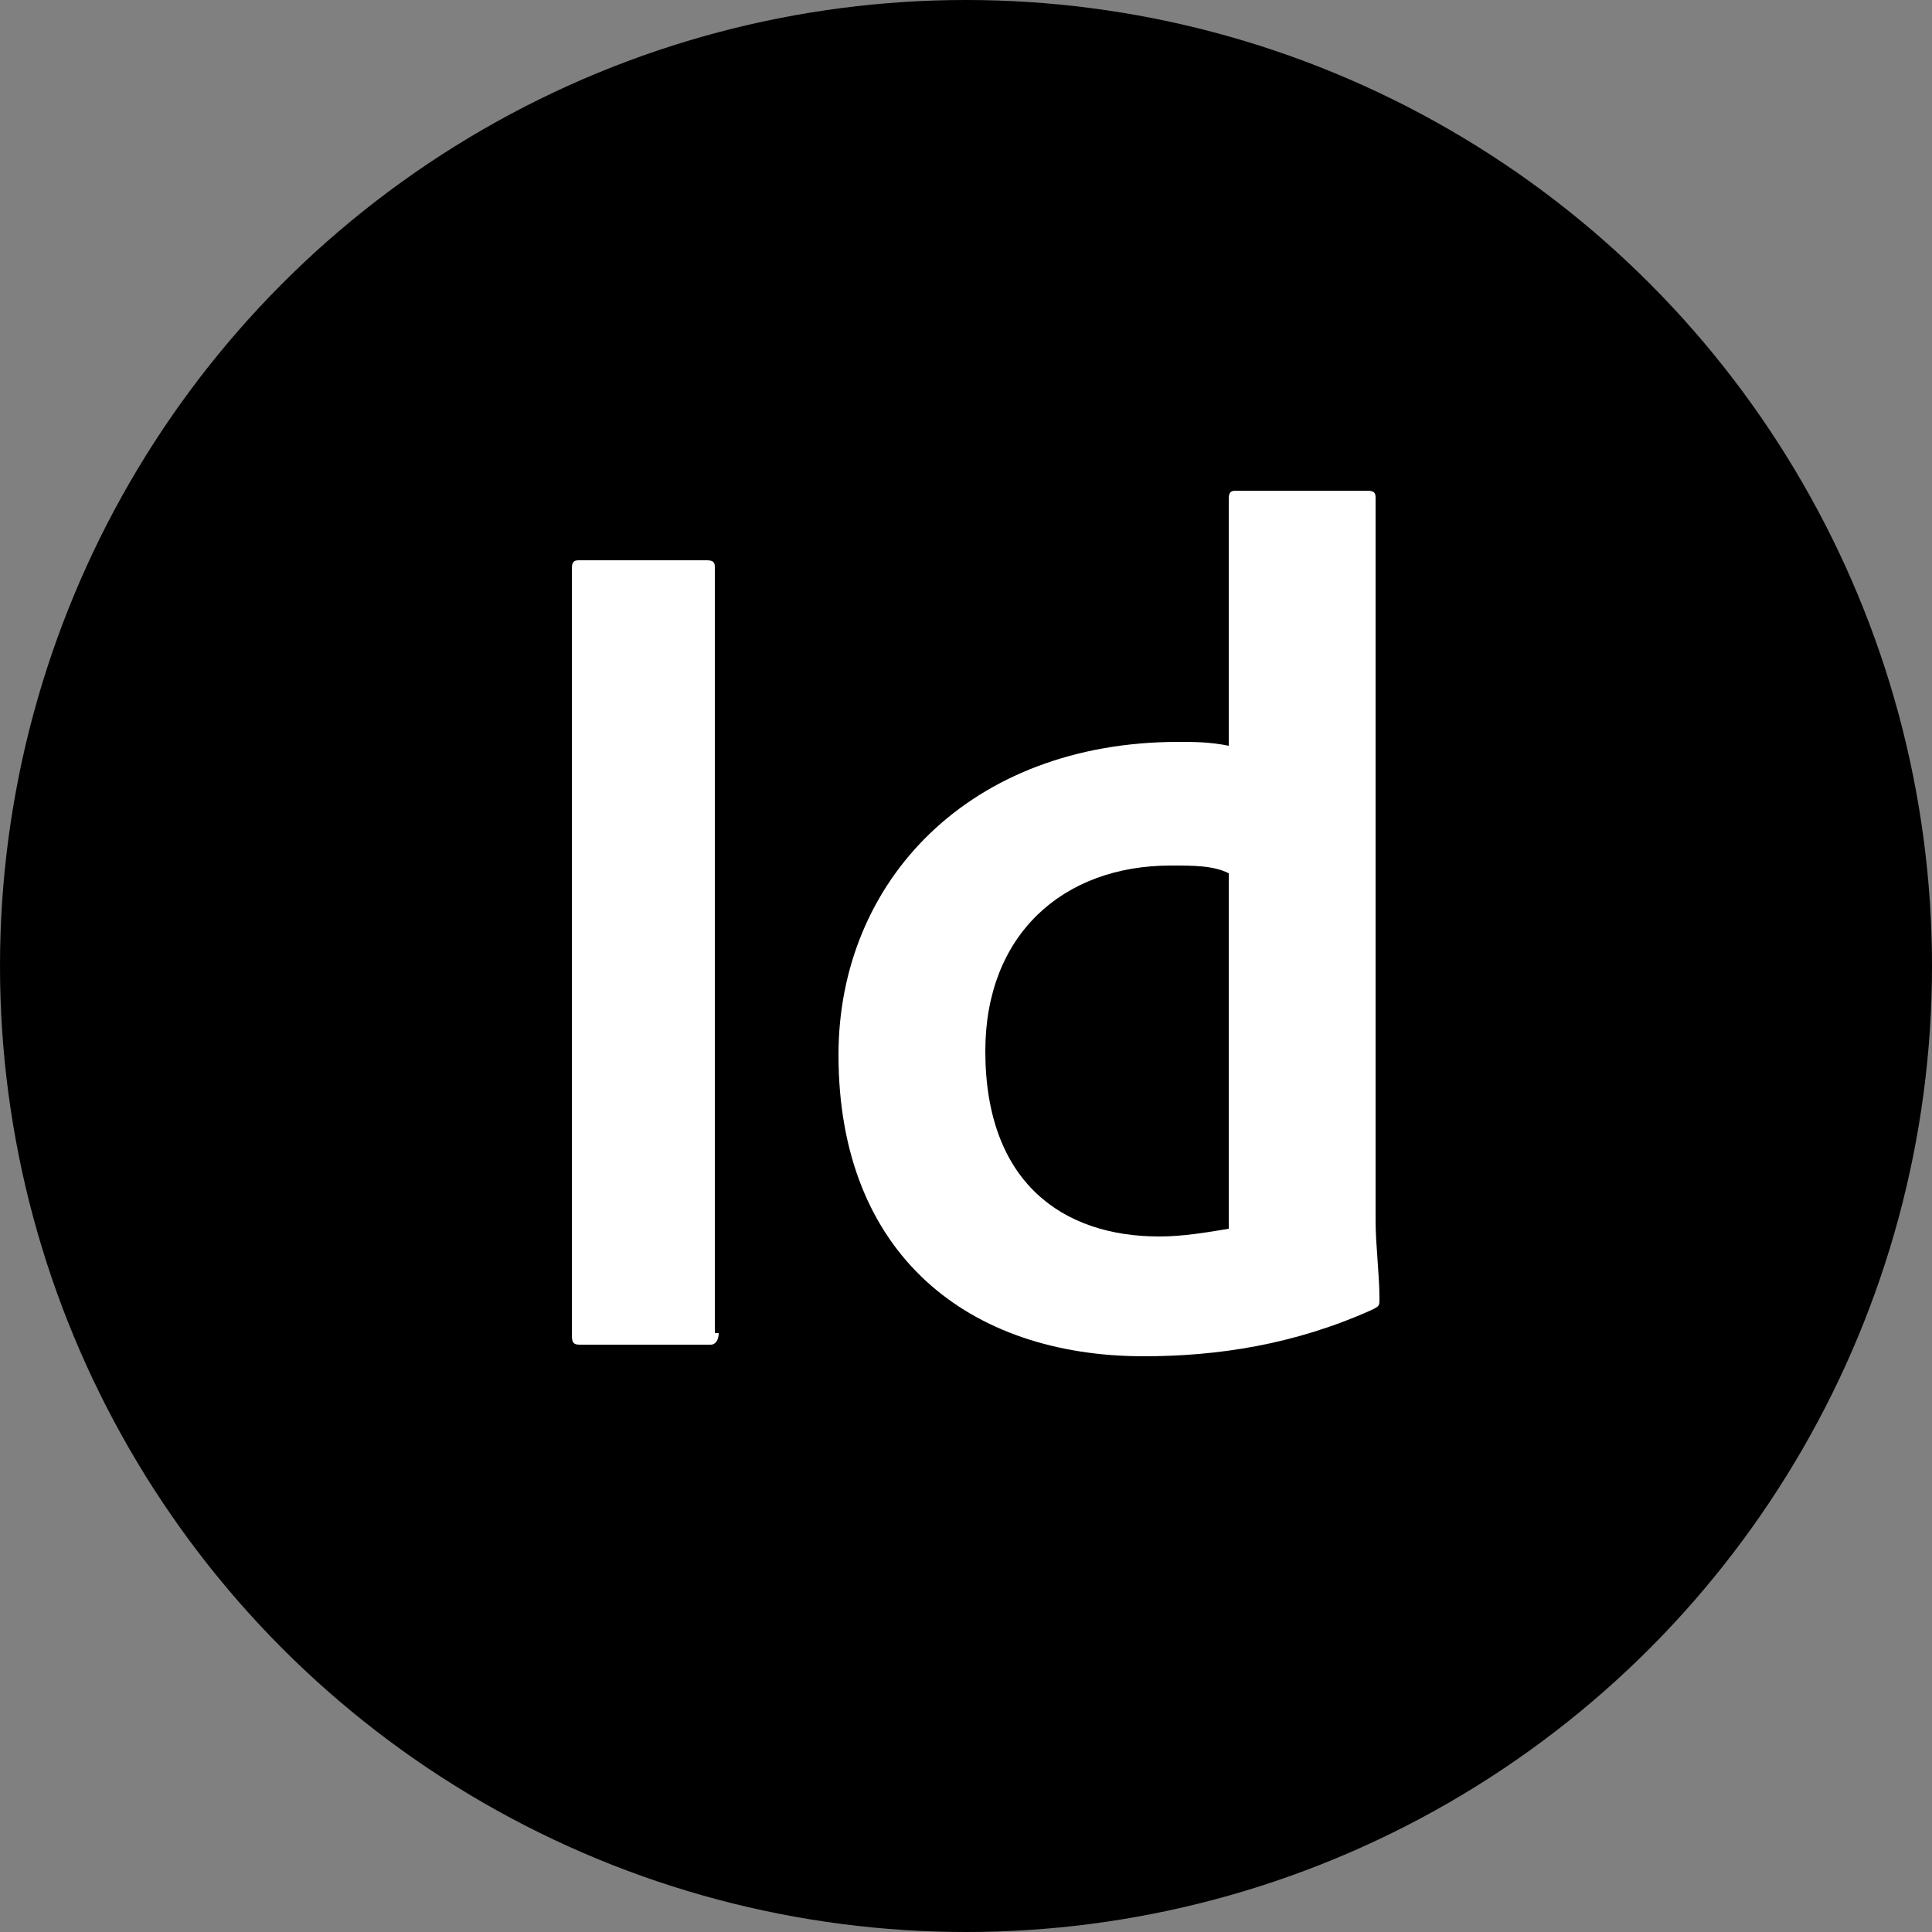
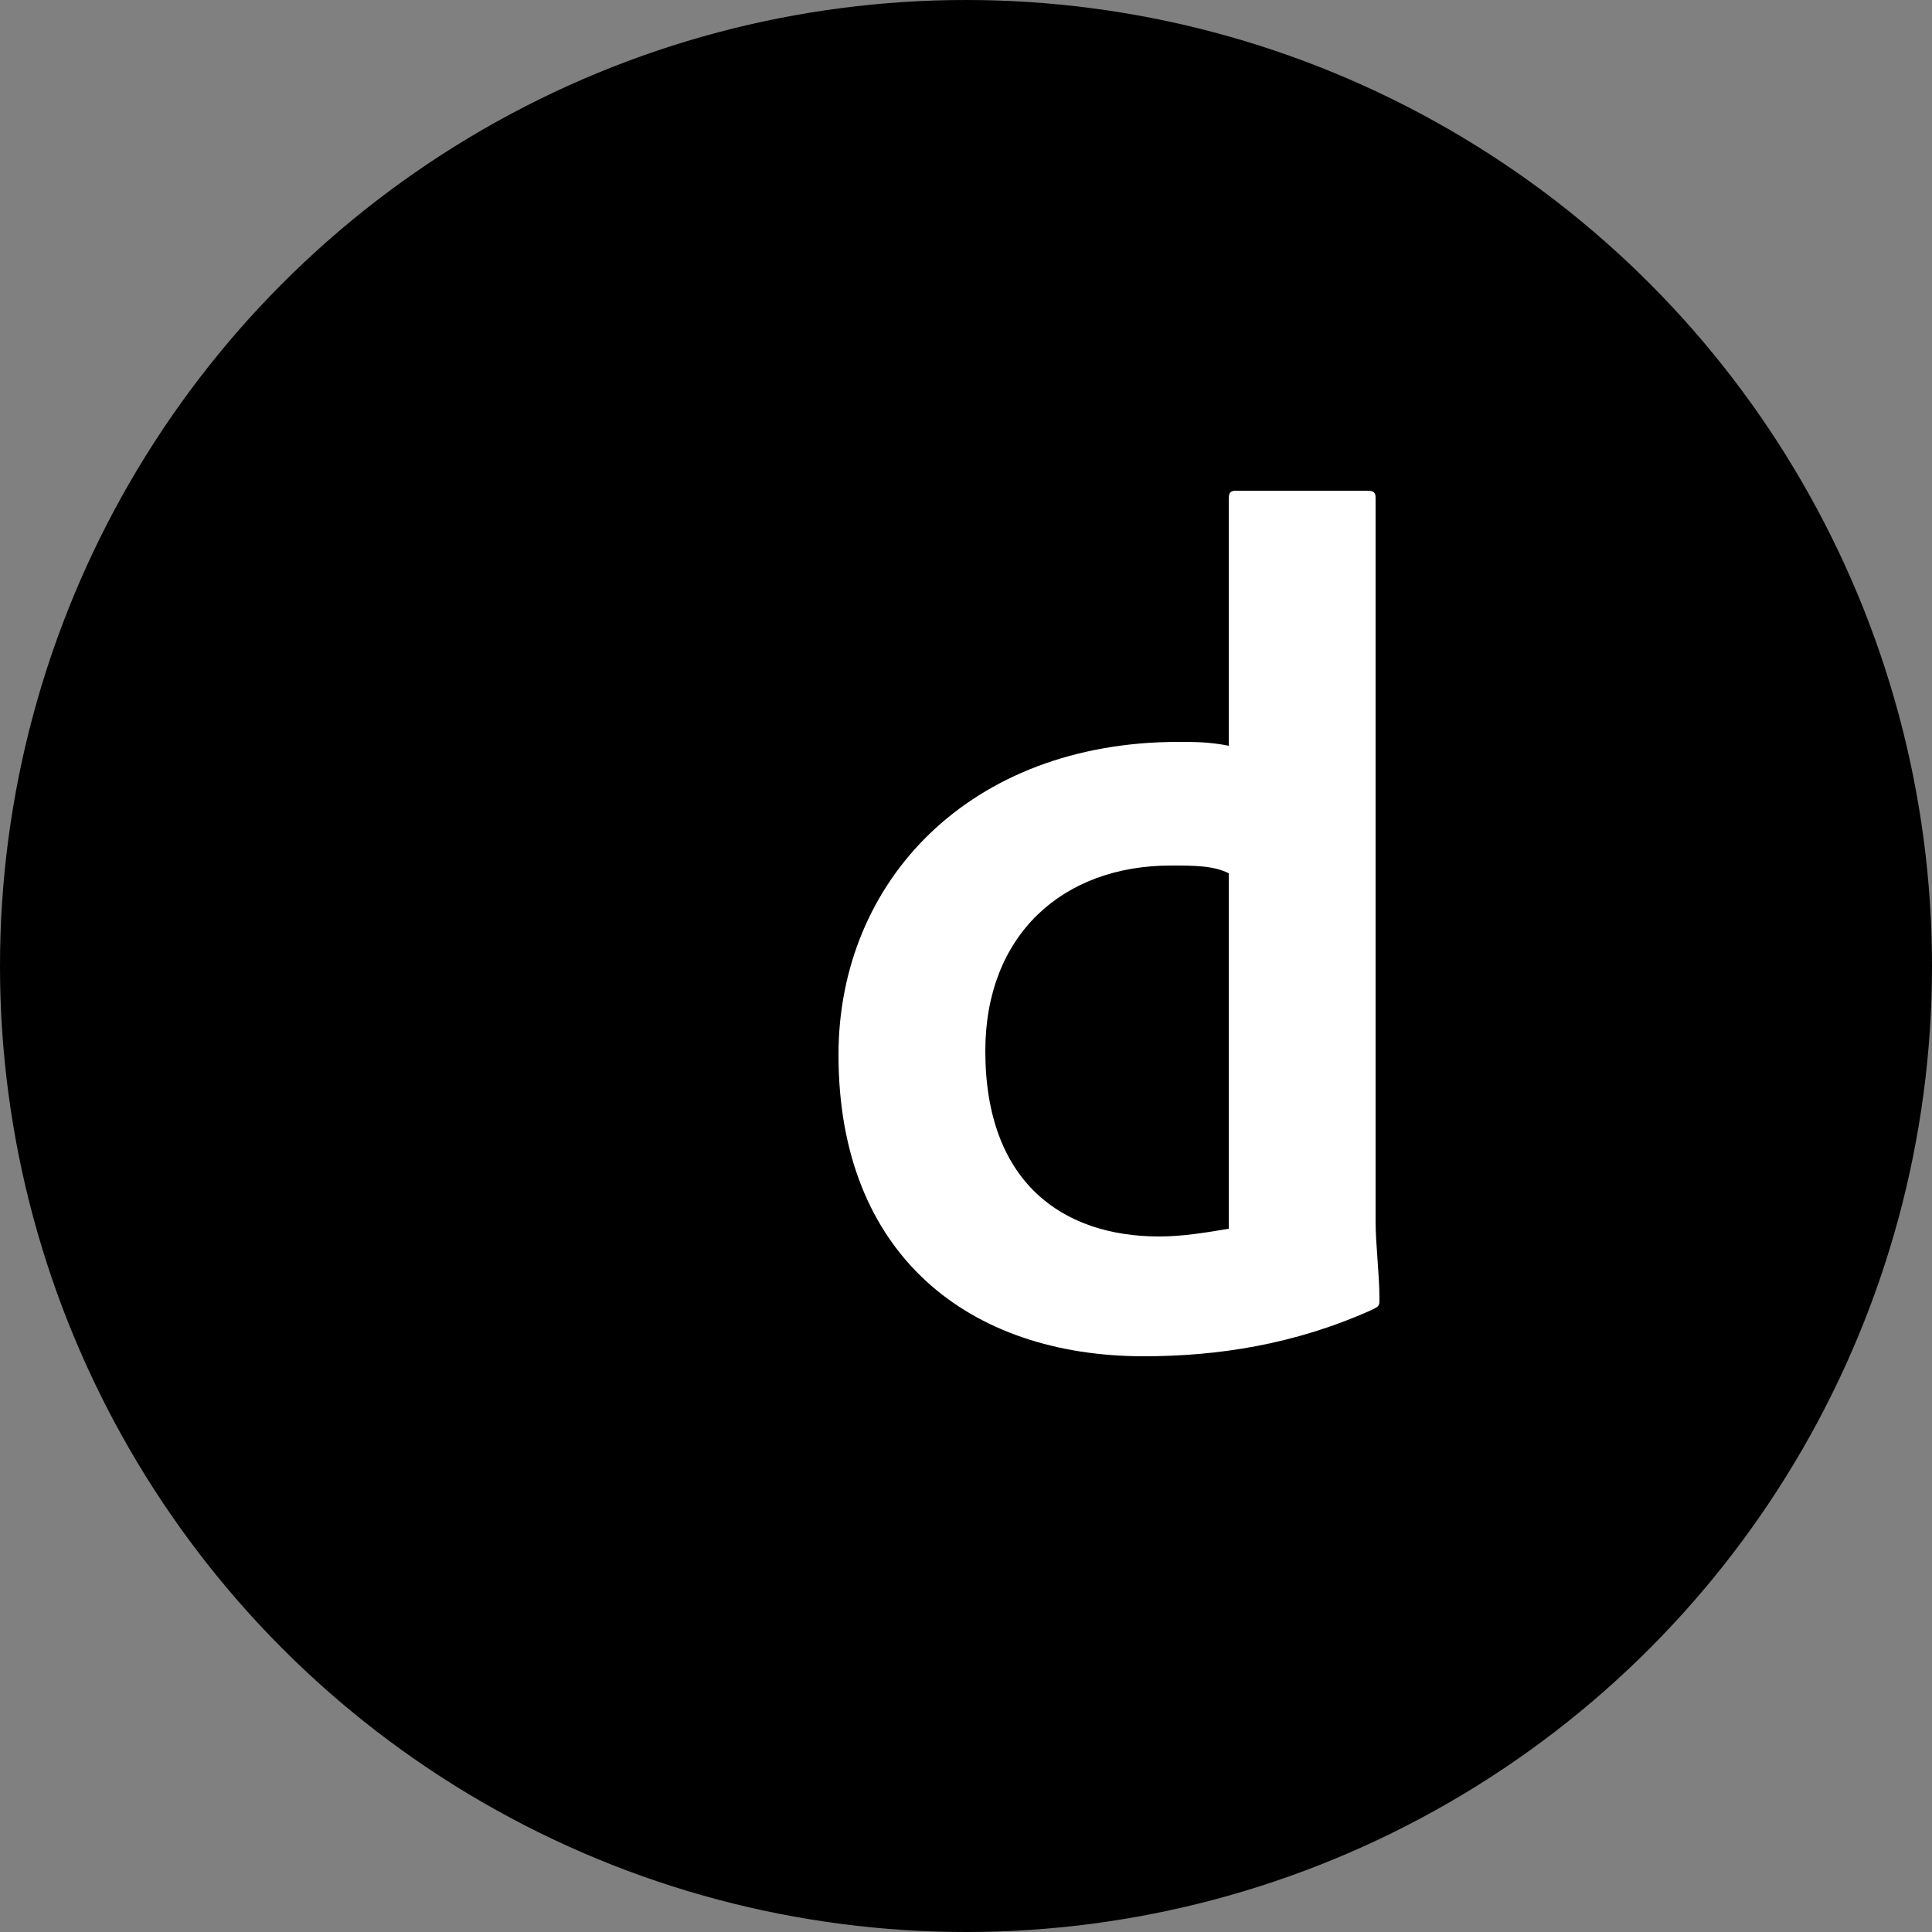
<svg xmlns="http://www.w3.org/2000/svg" id="Layer_1" x="0px" y="0px" viewBox="0 0 50 50" style="enable-background:new 0 0 50 50;" xml:space="preserve">
  <rect x="0" y="0" width="50" height="50" fill="#808080" stroke="none" />
  <style type="text/css">	.st0{fill:#FFFFFF;}	.st1{opacity:0.5;}	.st2{opacity:0.55;}	.st3{fill:#E6E7E8;}	.st4{fill-rule:evenodd;clip-rule:evenodd;fill:#FFFFFF;}</style>
  <circle cx="25" cy="25" r="25" />
  <g>
-     <path class="st0" d="M18.6,34.5c0,0.2-0.1,0.3-0.2,0.3H15c-0.2,0-0.2-0.1-0.2-0.3V14.7c0-0.2,0.1-0.2,0.2-0.2h3.3  c0.2,0,0.2,0.1,0.2,0.2V34.5z" />
    <path class="st0" d="M21.7,27.3c0-4.5,3.4-8.1,8.8-8.1c0.4,0,0.8,0,1.3,0.1v-6.4c0-0.2,0.1-0.2,0.2-0.2h3.4c0.2,0,0.2,0.1,0.2,0.2  v18.7c0,0.6,0.1,1.4,0.1,2c0,0.2,0,0.2-0.2,0.3c-2,0.9-4,1.2-5.9,1.2C25.1,35.1,21.7,32.5,21.7,27.3z M31.8,22.6  c-0.4-0.2-0.9-0.2-1.5-0.2c-2.8,0-4.8,1.8-4.8,4.8c0,3.4,2,4.8,4.5,4.8c0.6,0,1.2-0.1,1.8-0.2V22.6z" />
  </g>
</svg>